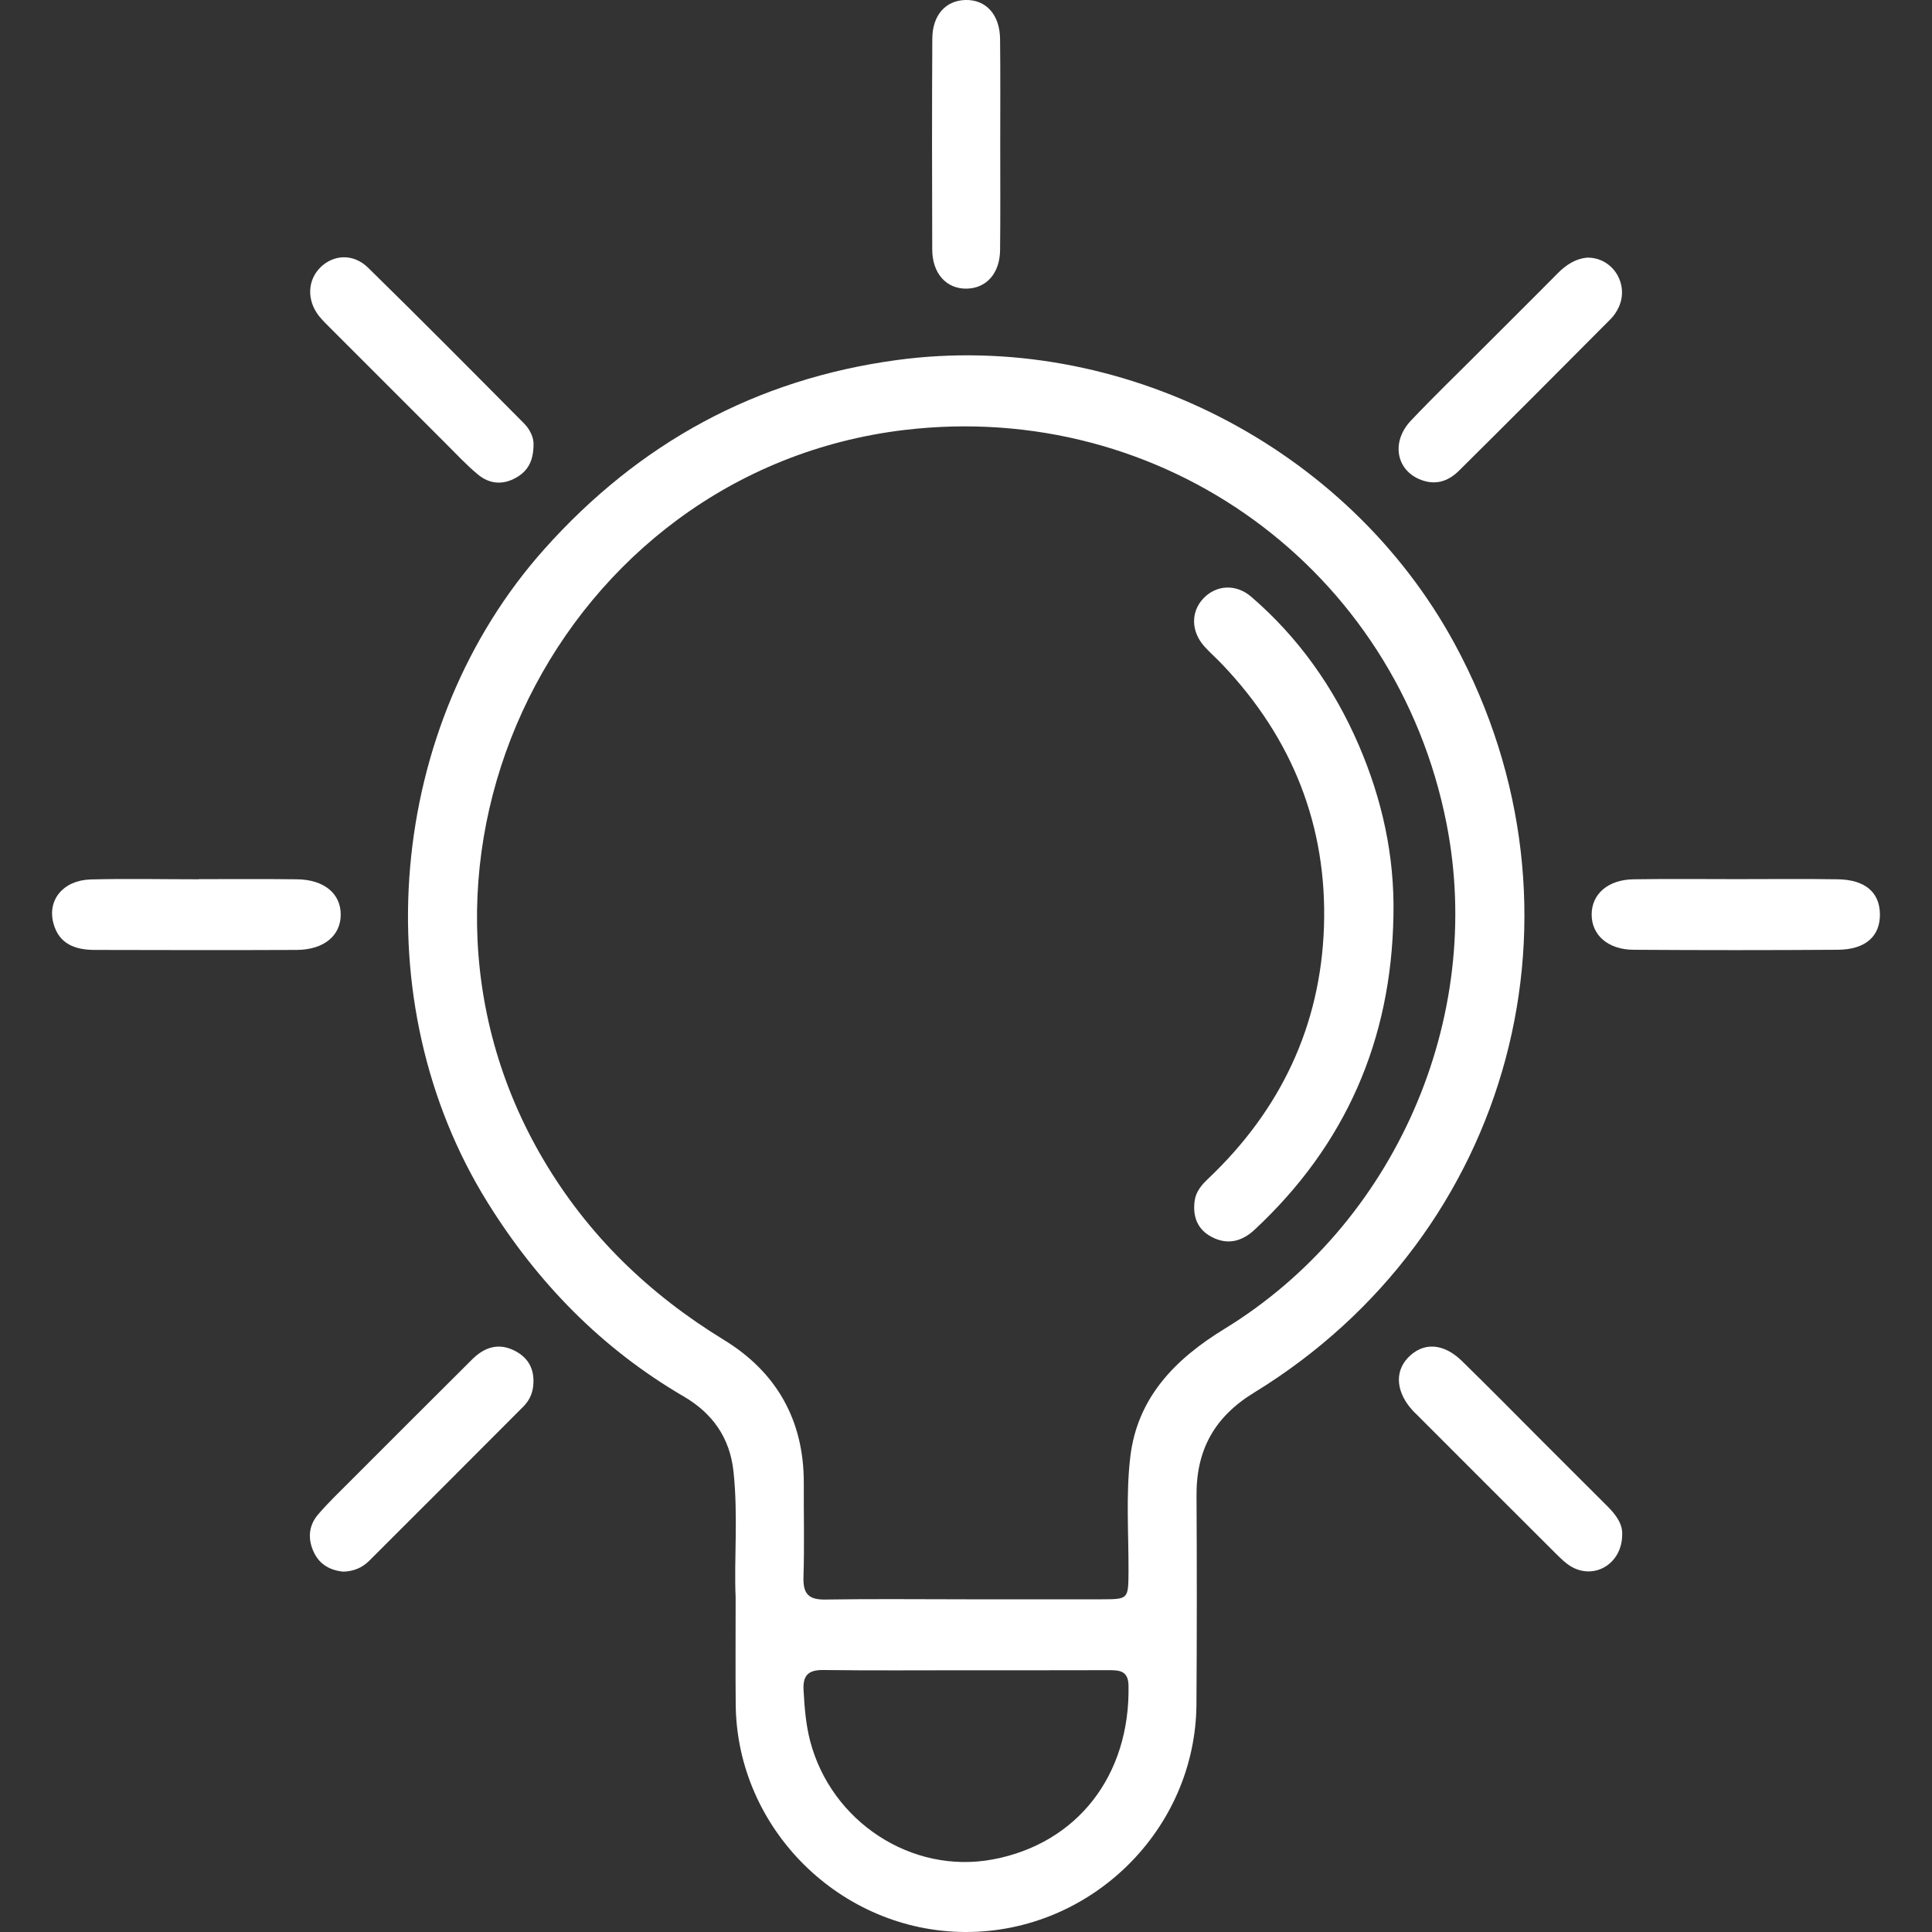
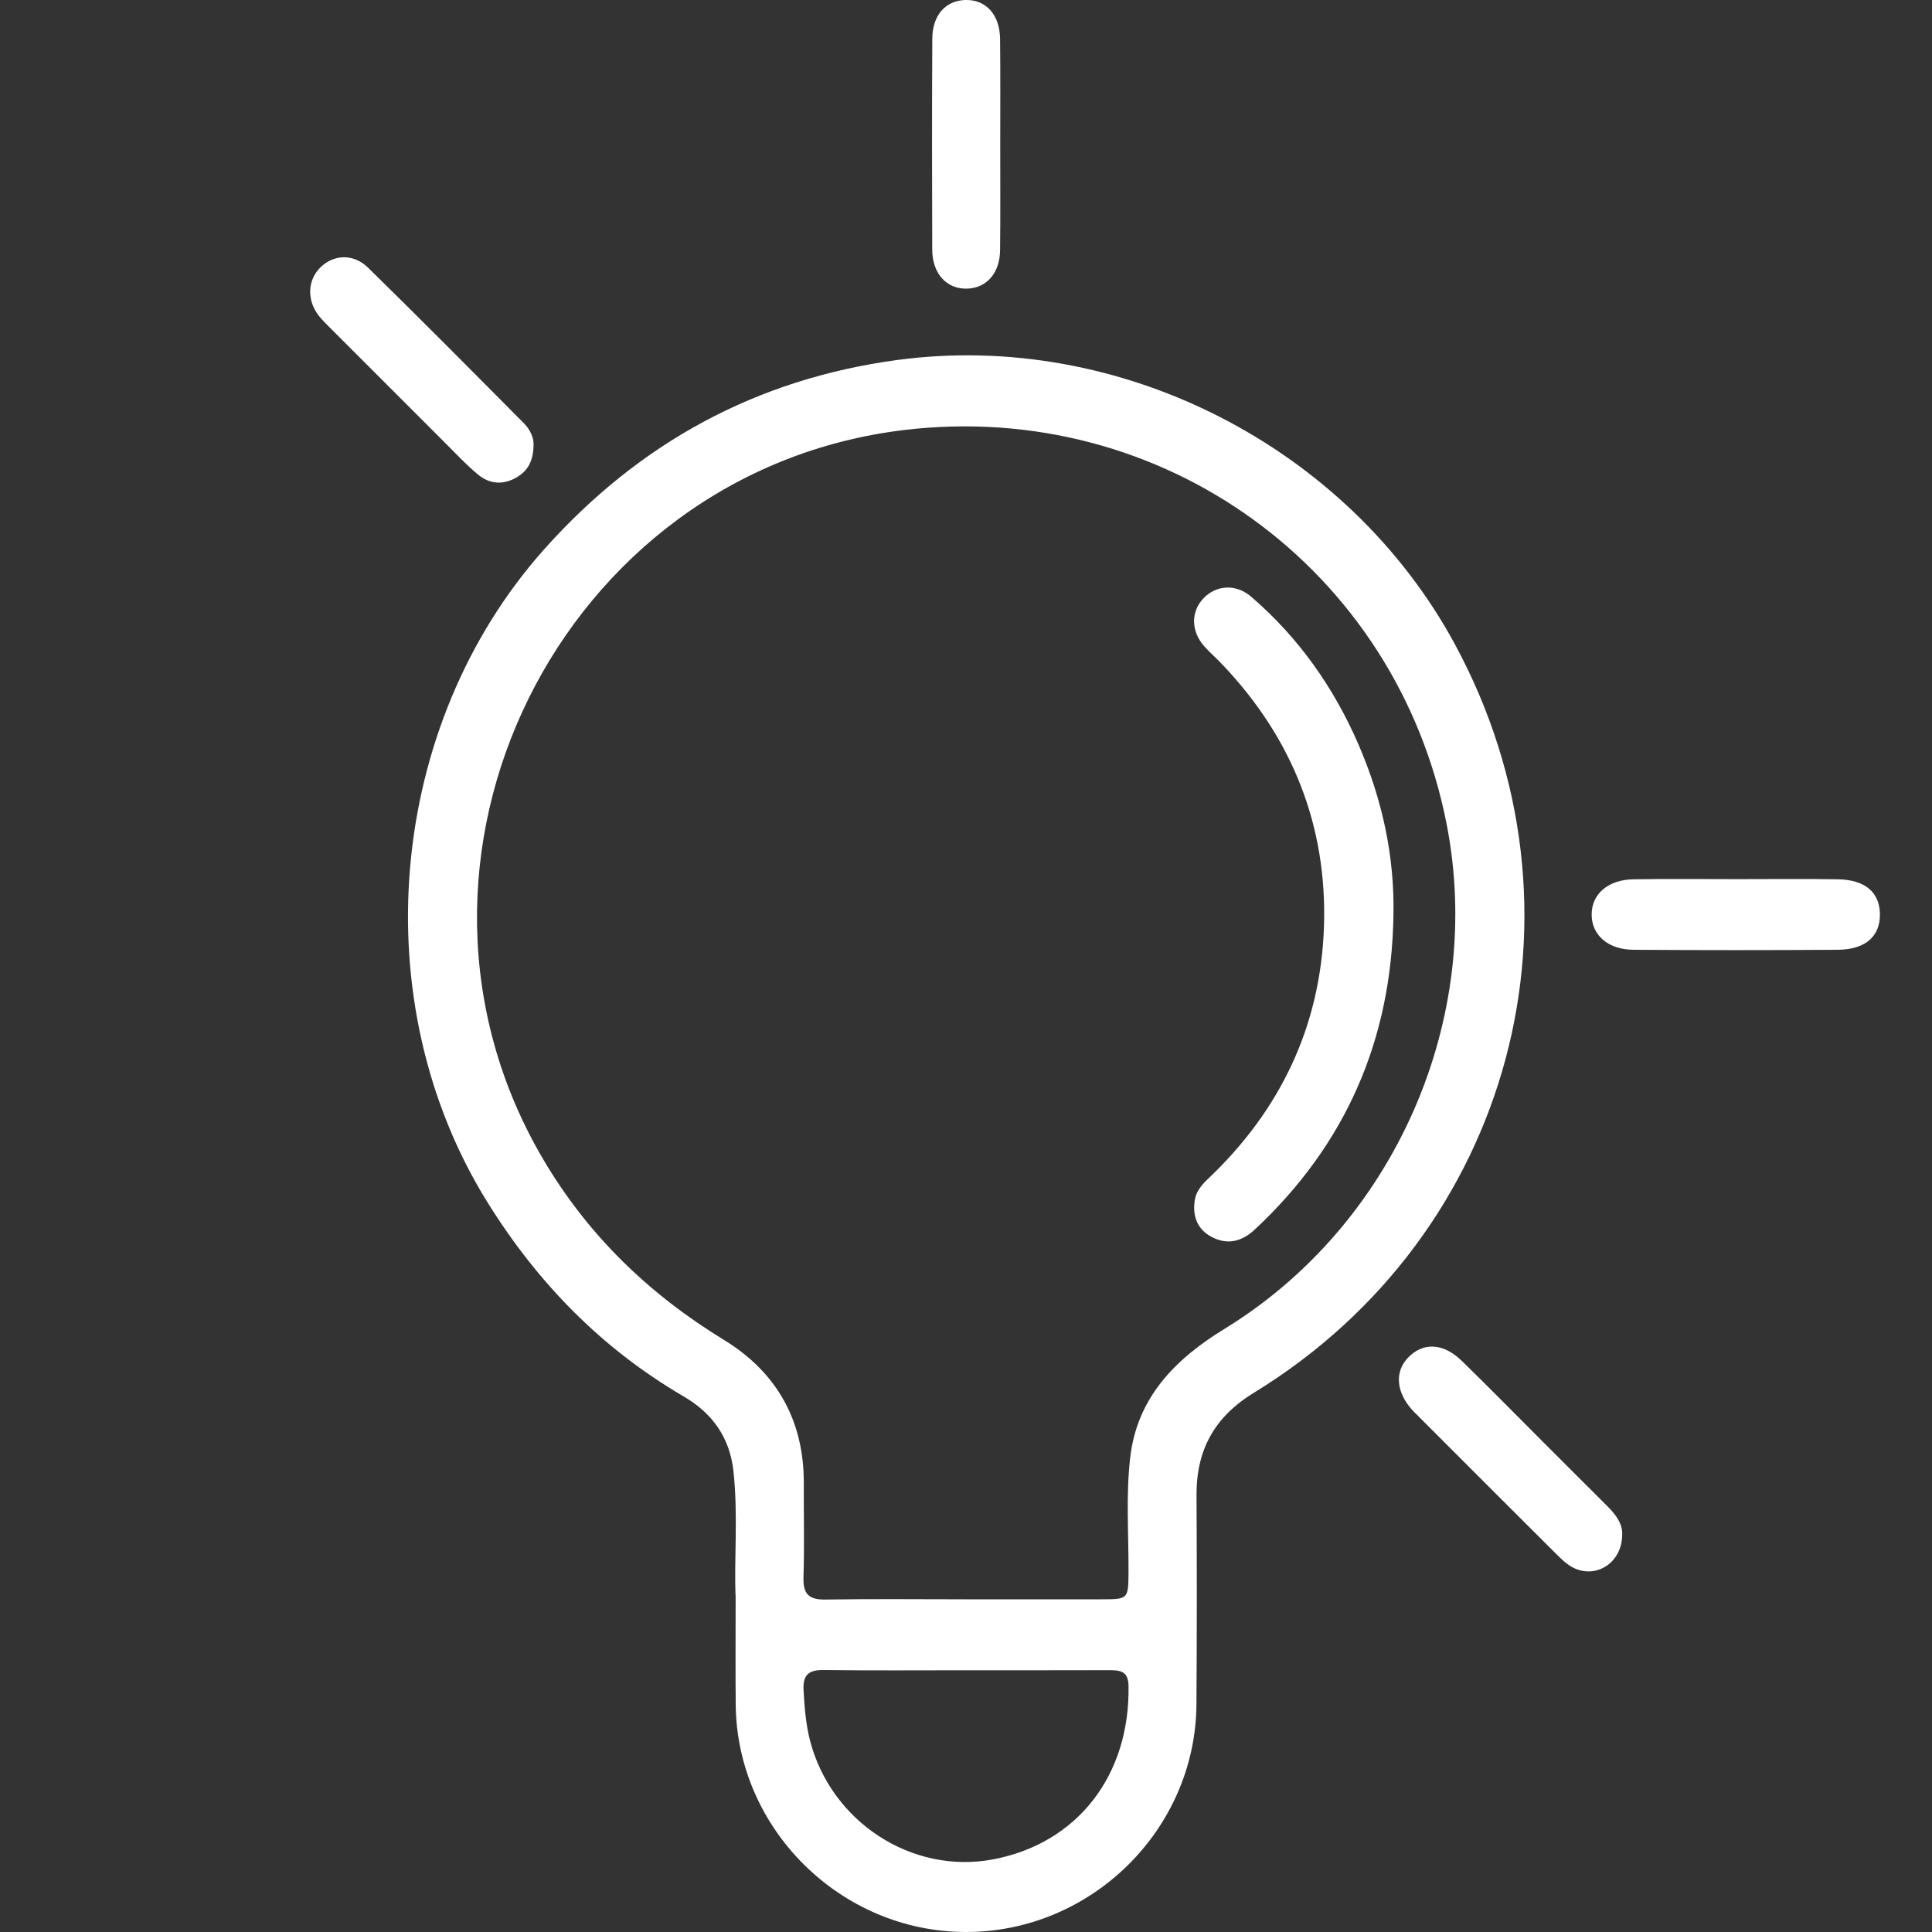
<svg xmlns="http://www.w3.org/2000/svg" width="25" height="25" viewBox="0 0 25 25" fill="none">
  <rect x="0" y="0" width="25" height="25" fill="#333333" stroke="none" />
  <path d="M9.519 20.669C9.497 20.185 9.553 19.611 9.491 19.039C9.444 18.602 9.218 18.285 8.842 18.067C7.783 17.448 6.956 16.599 6.31 15.561C4.694 12.966 5.008 9.387 7.044 7.105C8.27 5.732 9.782 4.906 11.605 4.659C14.487 4.269 17.438 5.775 18.825 8.334C20.693 11.783 19.575 15.971 16.227 18.021C15.712 18.336 15.479 18.765 15.483 19.353C15.488 20.253 15.488 21.153 15.482 22.053C15.471 23.677 14.117 25.006 12.49 25C10.875 24.994 9.534 23.665 9.52 22.055C9.516 21.622 9.519 21.19 9.519 20.669ZM12.508 20.695C13.09 20.695 13.672 20.695 14.255 20.695C14.601 20.694 14.6 20.693 14.603 20.34C14.605 19.847 14.568 19.348 14.625 18.86C14.713 18.091 15.201 17.589 15.844 17.196C18.051 15.845 19.215 13.178 18.718 10.657C18.069 7.361 15.044 5.165 11.702 5.564C7.246 6.097 4.751 11.145 7.033 15.008C7.611 15.987 8.399 16.746 9.367 17.338C10.048 17.754 10.403 18.378 10.401 19.189C10.399 19.595 10.41 20.001 10.397 20.406C10.39 20.623 10.461 20.702 10.683 20.698C11.291 20.688 11.9 20.695 12.508 20.695ZM12.512 21.613C11.895 21.613 11.277 21.618 10.659 21.61C10.466 21.607 10.387 21.672 10.398 21.87C10.41 22.09 10.427 22.311 10.482 22.524C10.755 23.575 11.799 24.257 12.846 24.061C13.942 23.856 14.625 22.971 14.603 21.812C14.6 21.612 14.478 21.612 14.338 21.612C13.73 21.614 13.121 21.613 12.512 21.613Z" fill="white" />
-   <path d="M2.575 11.376C2.998 11.376 3.42 11.373 3.843 11.378C4.193 11.382 4.41 11.562 4.409 11.836C4.408 12.109 4.19 12.29 3.839 12.292C2.967 12.296 2.095 12.294 1.223 12.292C0.976 12.291 0.765 12.218 0.692 11.95C0.609 11.646 0.817 11.39 1.174 11.38C1.64 11.368 2.108 11.378 2.575 11.378C2.575 11.378 2.575 11.377 2.575 11.376Z" fill="white" />
  <path d="M22.486 11.376C22.917 11.376 23.349 11.371 23.78 11.378C24.131 11.383 24.319 11.543 24.326 11.821C24.333 12.114 24.141 12.288 23.779 12.29C22.898 12.296 22.018 12.296 21.136 12.29C20.807 12.288 20.595 12.099 20.596 11.833C20.596 11.569 20.807 11.383 21.138 11.378C21.587 11.371 22.037 11.376 22.486 11.376Z" fill="white" />
-   <path d="M4.437 20.337C4.274 20.319 4.138 20.247 4.063 20.09C3.979 19.915 3.992 19.741 4.118 19.595C4.25 19.441 4.397 19.302 4.54 19.158C5.063 18.635 5.586 18.111 6.111 17.589C6.268 17.433 6.452 17.371 6.663 17.48C6.85 17.576 6.922 17.736 6.899 17.94C6.888 18.04 6.844 18.128 6.775 18.198C6.11 18.865 5.444 19.532 4.776 20.198C4.686 20.287 4.573 20.335 4.437 20.337Z" fill="white" />
  <path d="M20.991 19.863C20.987 20.235 20.633 20.445 20.334 20.273C20.259 20.23 20.195 20.165 20.133 20.104C19.533 19.507 18.936 18.908 18.338 18.31C18.32 18.292 18.3 18.274 18.282 18.254C18.068 18.023 18.042 17.756 18.217 17.571C18.412 17.365 18.674 17.375 18.916 17.61C19.269 17.955 19.615 18.306 19.963 18.655C20.244 18.935 20.524 19.216 20.805 19.496C20.914 19.606 21 19.725 20.991 19.863Z" fill="white" />
  <path d="M6.904 5.754C6.903 5.967 6.828 6.098 6.676 6.182C6.503 6.28 6.33 6.262 6.183 6.139C6.035 6.016 5.902 5.873 5.765 5.736C5.273 5.244 4.781 4.752 4.289 4.26C4.234 4.204 4.175 4.149 4.126 4.087C3.969 3.886 3.978 3.628 4.144 3.462C4.313 3.293 4.571 3.276 4.763 3.464C5.442 4.129 6.112 4.805 6.782 5.48C6.864 5.563 6.908 5.671 6.904 5.754Z" fill="white" />
-   <path d="M20.533 3.334C20.867 3.326 21.084 3.674 20.947 3.974C20.922 4.029 20.886 4.083 20.844 4.126C20.192 4.782 19.539 5.437 18.882 6.088C18.758 6.212 18.607 6.277 18.425 6.222C18.075 6.118 17.985 5.731 18.257 5.443C18.553 5.13 18.865 4.83 19.169 4.525C19.499 4.194 19.831 3.866 20.159 3.534C20.269 3.423 20.392 3.348 20.533 3.334Z" fill="white" />
  <path d="M12.943 1.885C12.943 2.335 12.946 2.785 12.941 3.234C12.939 3.534 12.766 3.729 12.512 3.735C12.248 3.741 12.064 3.541 12.063 3.228C12.06 2.32 12.059 1.411 12.064 0.502C12.065 0.197 12.235 0.007 12.492 0C12.759 -0.007 12.939 0.19 12.941 0.509C12.946 0.967 12.943 1.426 12.943 1.885Z" fill="white" />
  <path d="M18.031 11.849C18.005 13.455 17.414 14.813 16.236 15.911C16.069 16.067 15.882 16.113 15.679 16.006C15.494 15.909 15.431 15.741 15.459 15.537C15.476 15.415 15.552 15.33 15.636 15.25C16.57 14.364 17.088 13.276 17.132 11.994C17.176 10.691 16.725 9.557 15.825 8.607C15.747 8.523 15.659 8.448 15.583 8.363C15.41 8.168 15.408 7.915 15.573 7.742C15.738 7.569 15.993 7.551 16.192 7.723C16.804 8.25 17.259 8.896 17.579 9.634C17.883 10.338 18.048 11.074 18.031 11.849Z" fill="white" />
</svg>